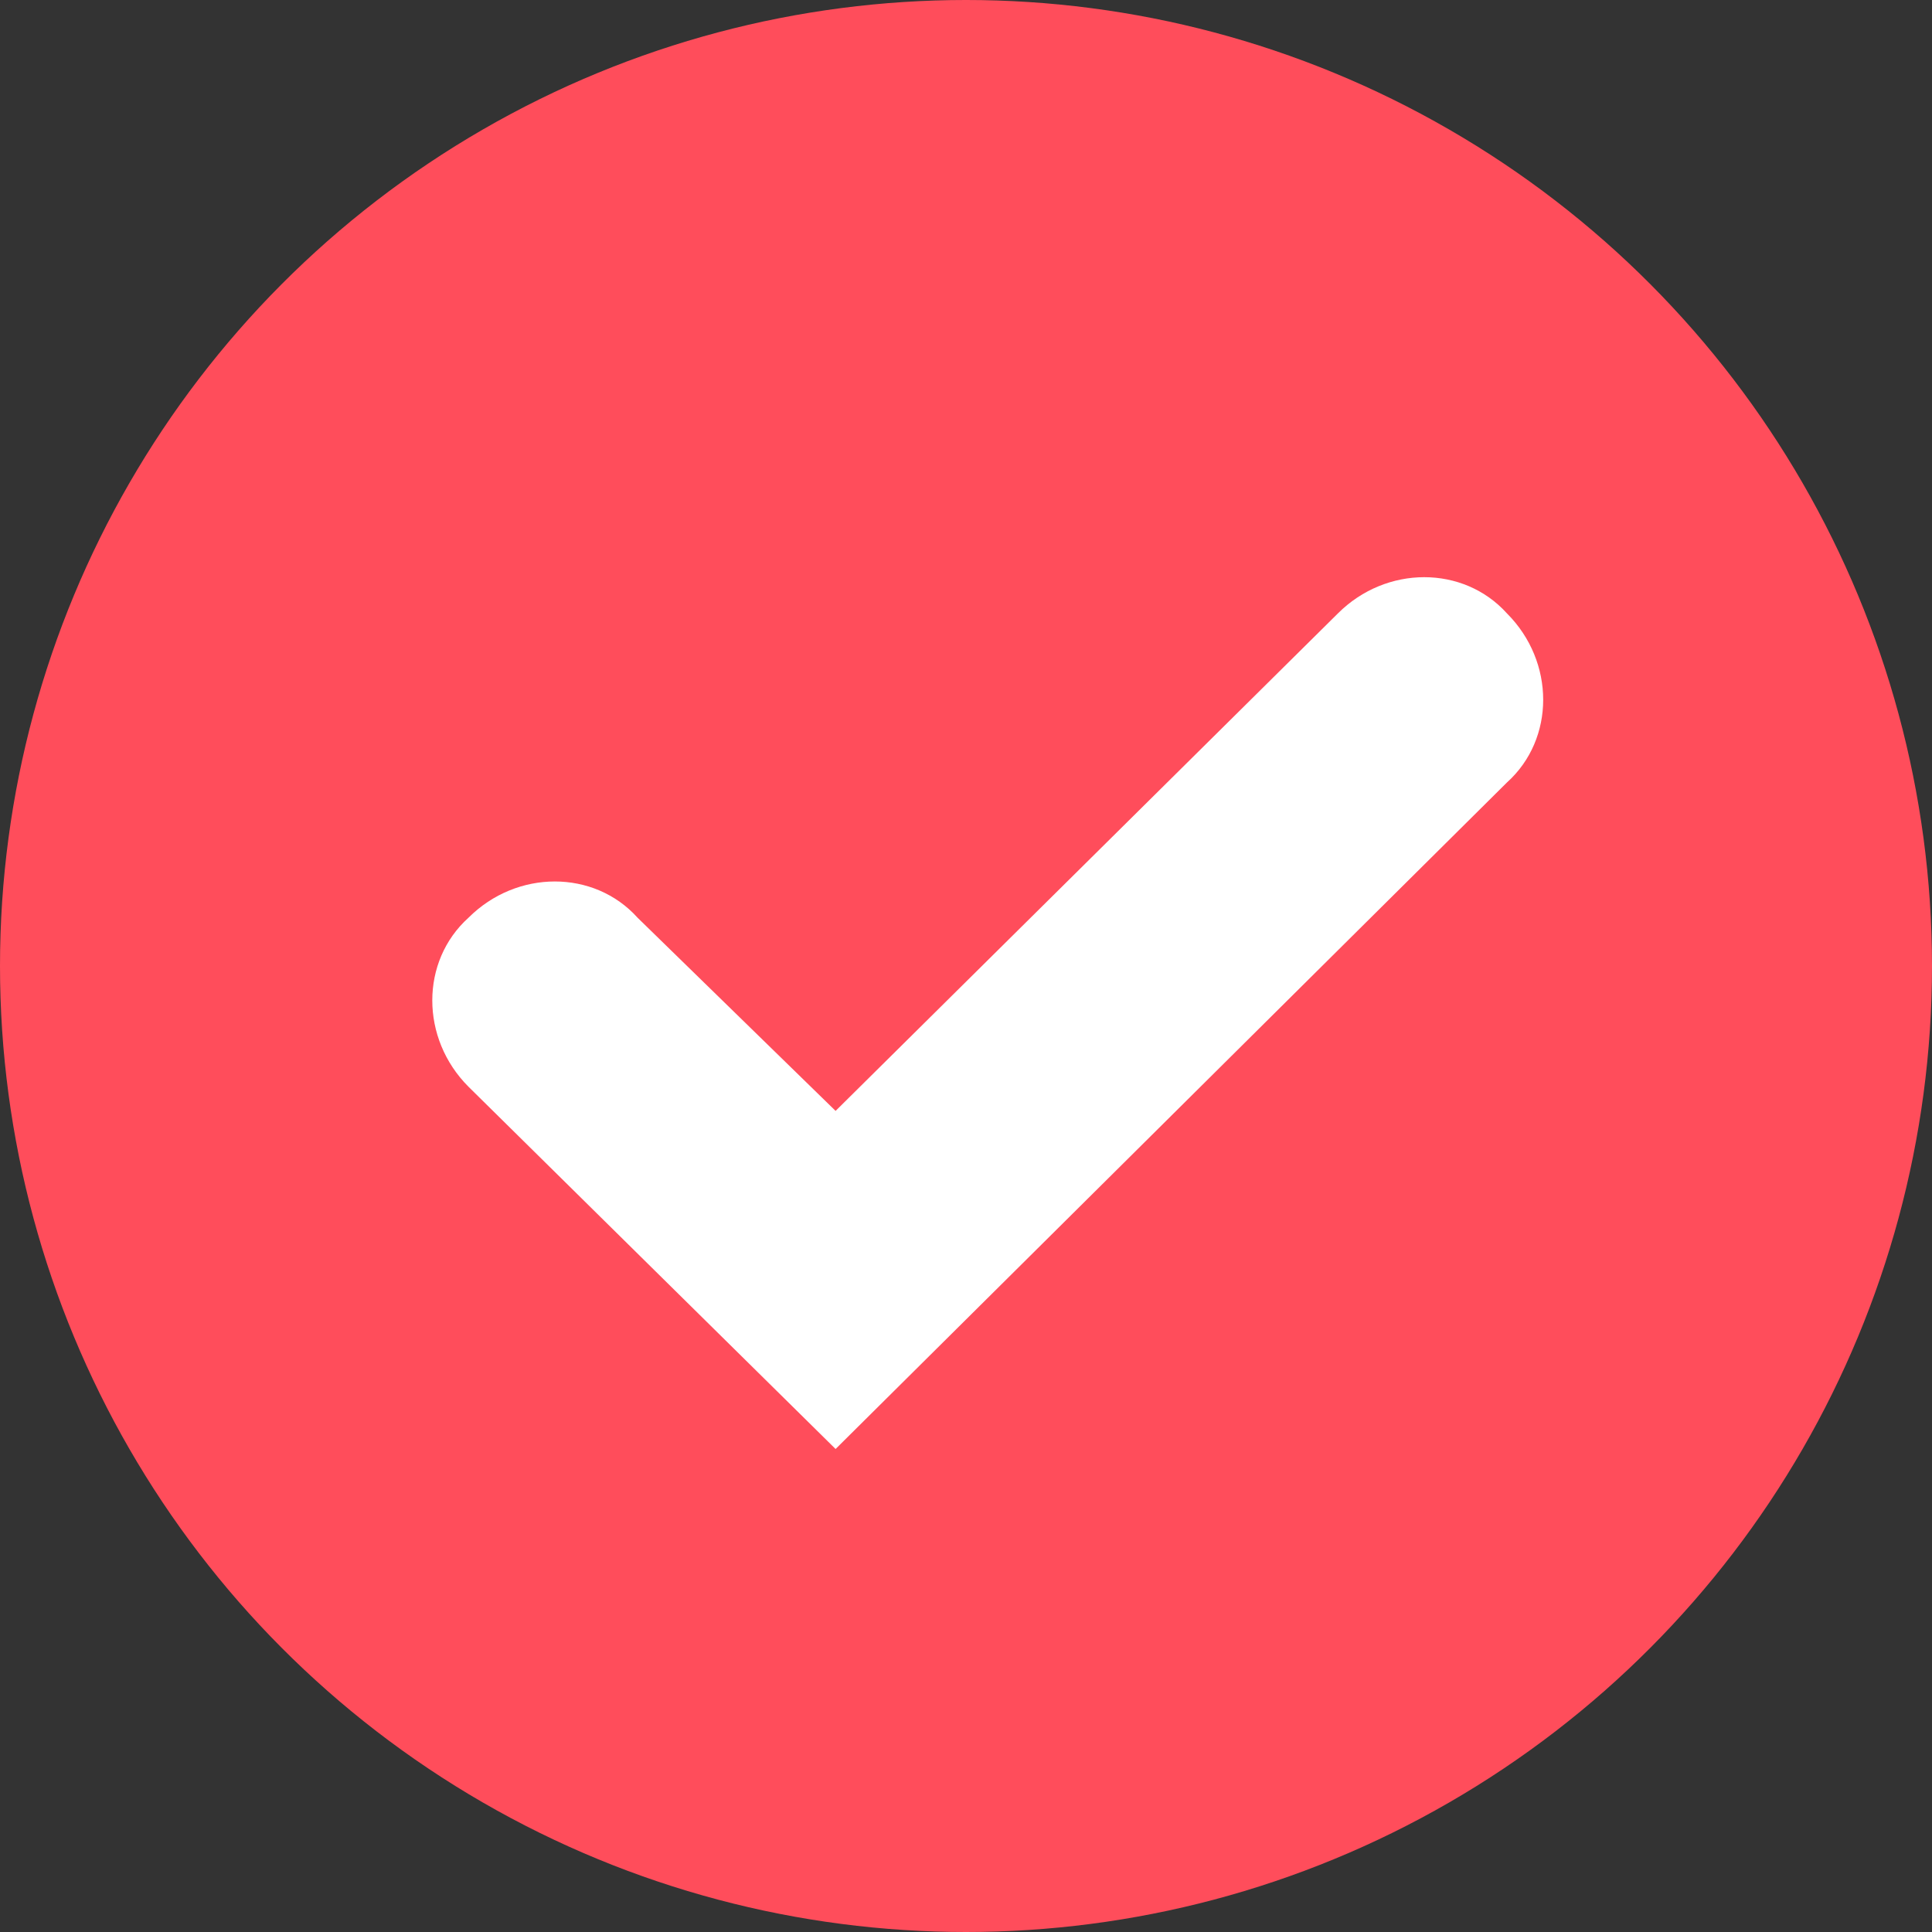
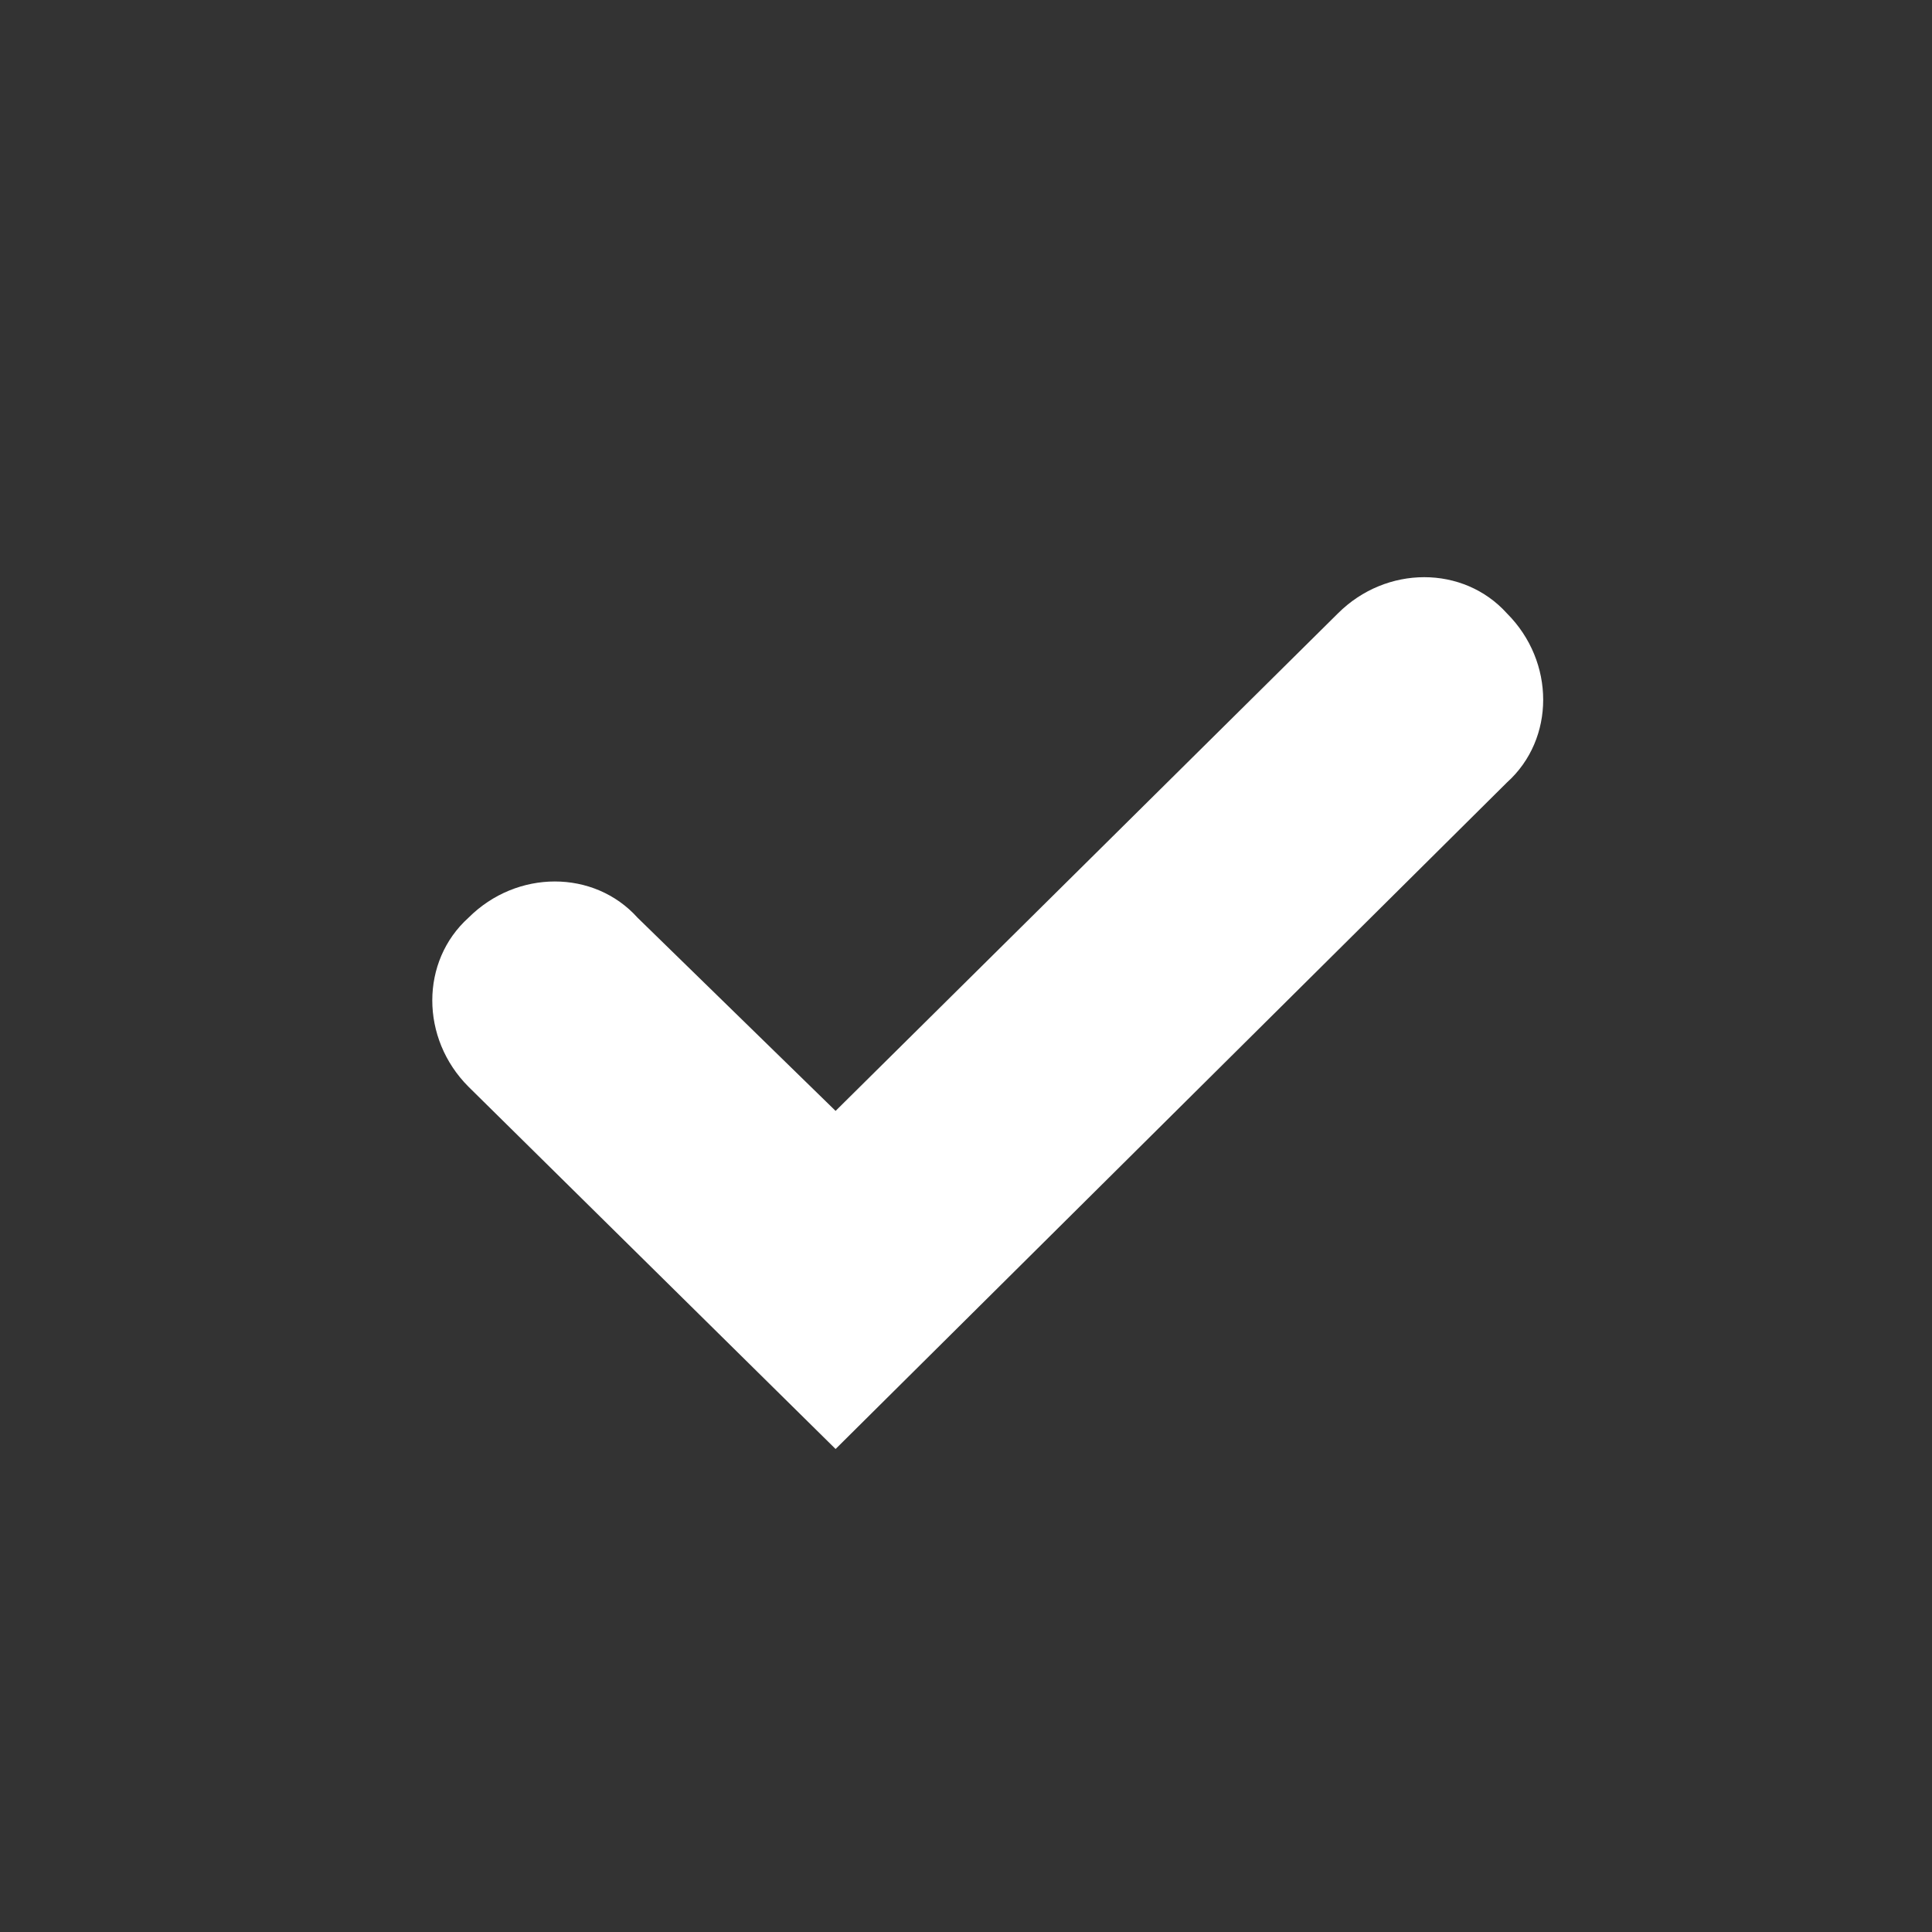
<svg xmlns="http://www.w3.org/2000/svg" enable-background="new 0 0 40 40" viewBox="0 0 40 40">
  <rect x="0" y="0" width="40" height="40" fill="#333333" stroke="none" />
-   <circle cx="20" cy="20" fill="#ff4d5b" r="20" />
  <path d="m17.3 30-7.6-7.5c-1-1-1-2.6 0-3.5 1-1 2.6-1 3.5 0l4.1 4 10.4-10.3c1-1 2.6-1 3.5 0 1 1 1 2.6 0 3.5z" fill="#fff" />
</svg>